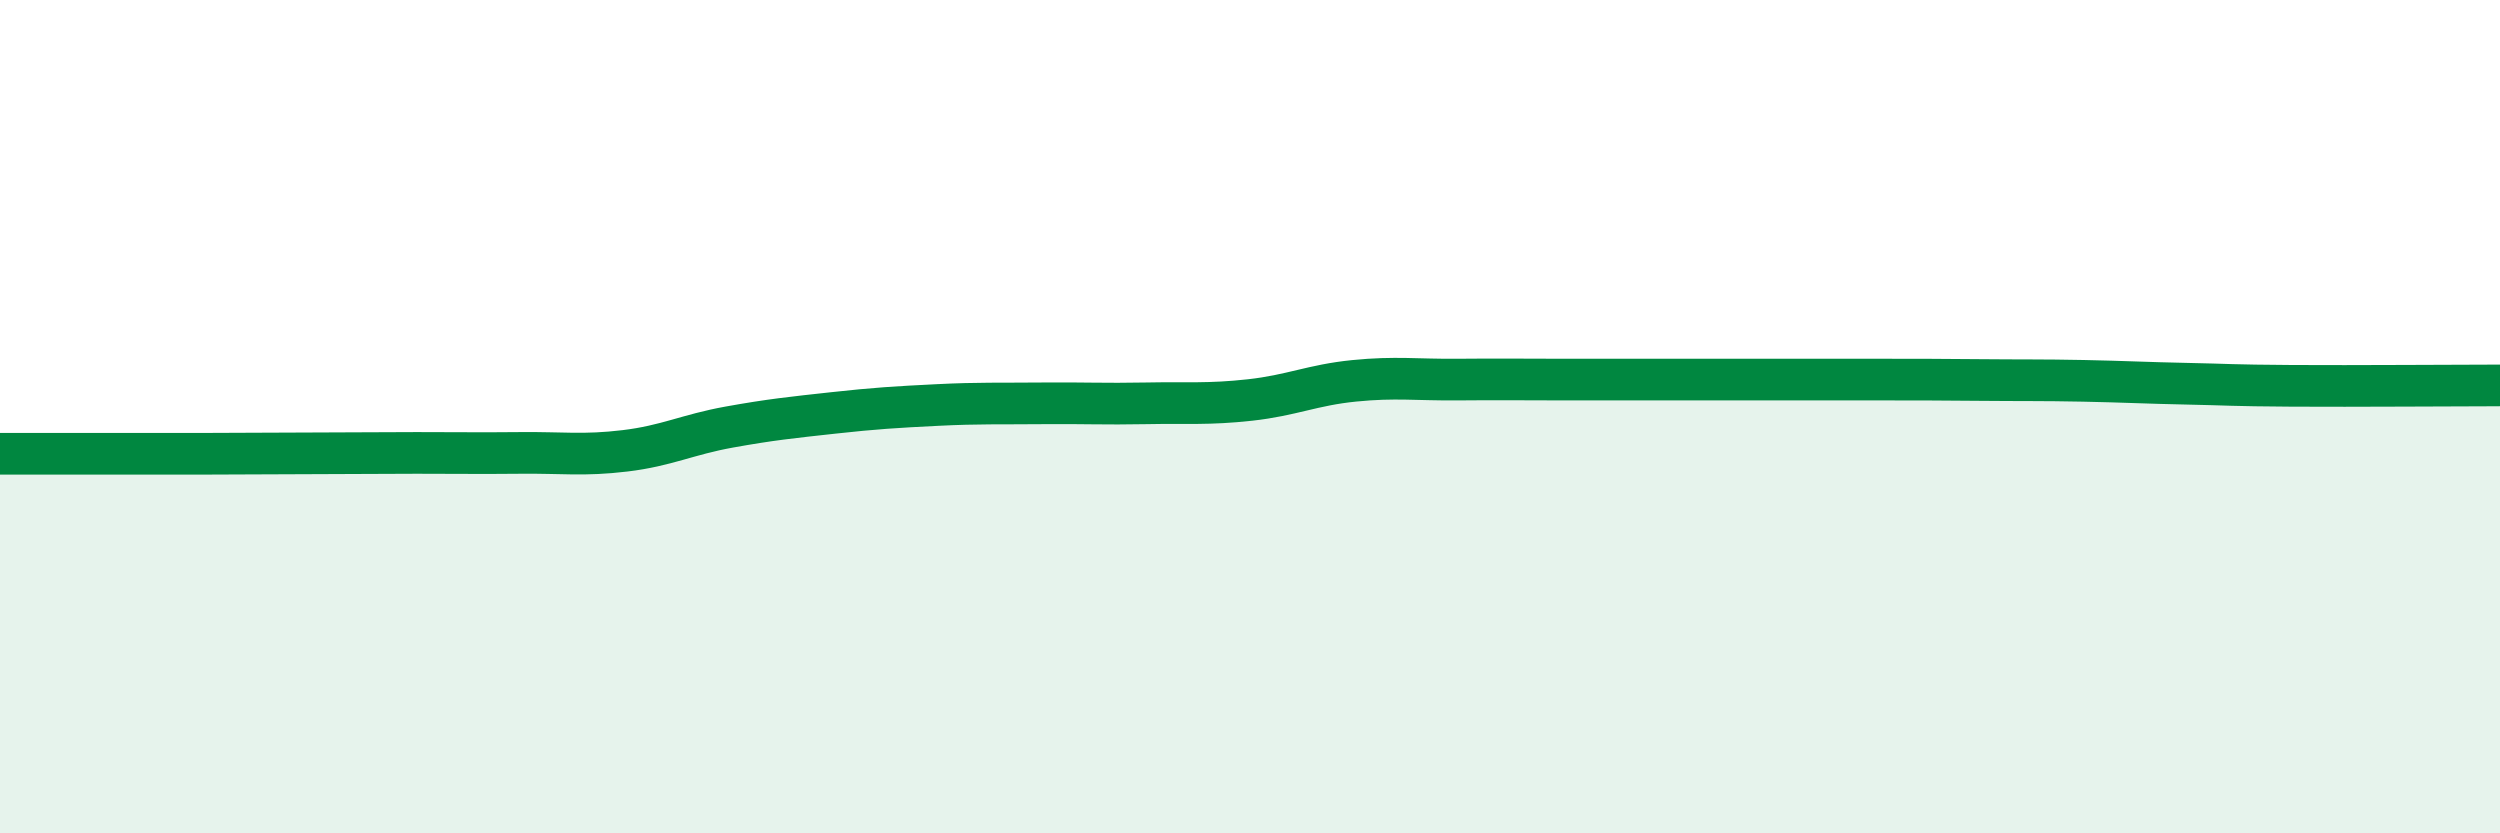
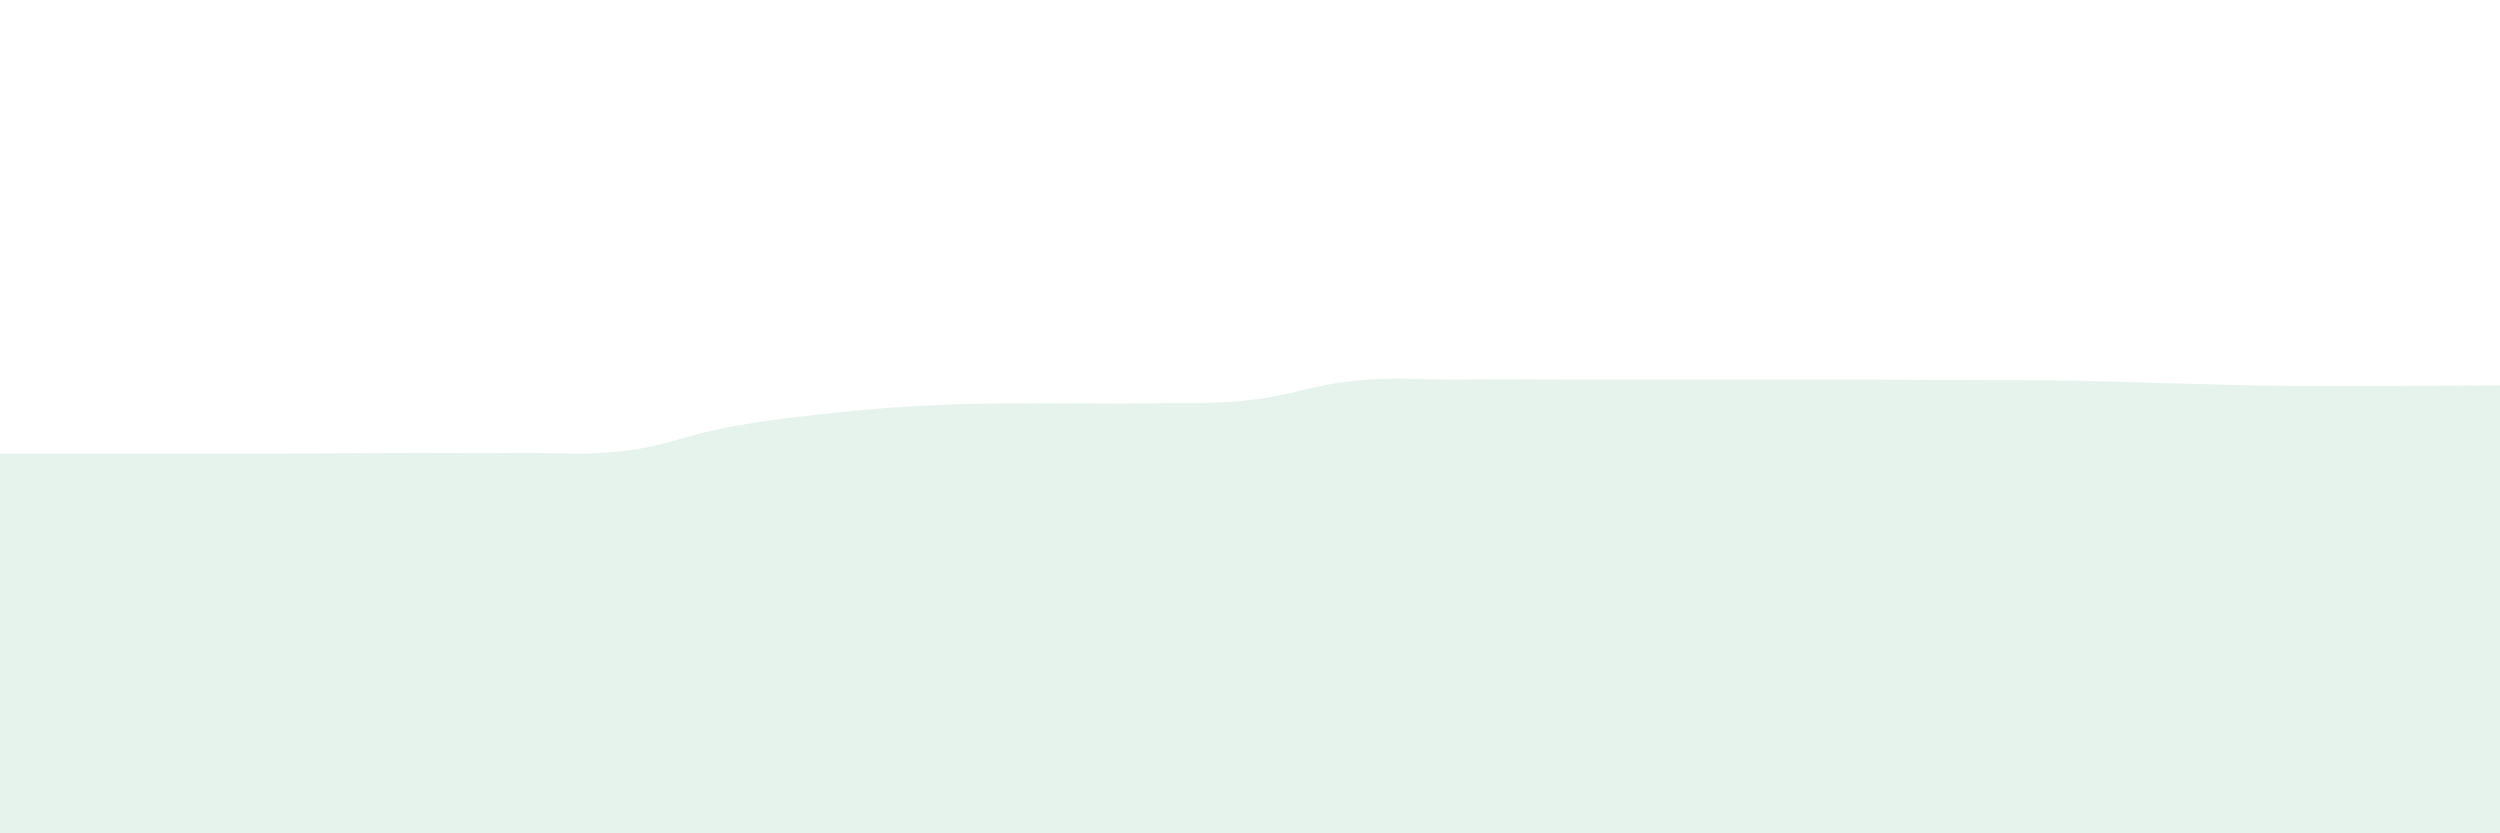
<svg xmlns="http://www.w3.org/2000/svg" width="60" height="20" viewBox="0 0 60 20">
-   <path d="M 0,10.89 C 0.5,10.89 1.5,10.89 2.5,10.89 C 3.5,10.89 4,10.89 5,10.89 C 6,10.89 6.5,10.88 7.5,10.88 C 8.5,10.88 9,10.87 10,10.87 C 11,10.87 11.5,10.88 12.5,10.87 C 13.5,10.86 14,10.94 15,10.82 C 16,10.7 16.5,10.43 17.5,10.25 C 18.5,10.07 19,10.02 20,9.91 C 21,9.8 21.5,9.77 22.5,9.72 C 23.5,9.67 24,9.69 25,9.68 C 26,9.67 26.5,9.7 27.5,9.68 C 28.5,9.66 29,9.71 30,9.6 C 31,9.49 31.5,9.24 32.5,9.14 C 33.5,9.04 34,9.12 35,9.11 C 36,9.1 36.5,9.11 37.5,9.11 C 38.5,9.11 39,9.11 40,9.11 C 41,9.11 41.5,9.11 42.5,9.11 C 43.5,9.11 44,9.11 45,9.11 C 46,9.11 46.5,9.11 47.5,9.12 C 48.5,9.13 49,9.12 50,9.14 C 51,9.16 51.5,9.19 52.5,9.21 C 53.5,9.23 53.5,9.25 55,9.26 C 56.5,9.27 59,9.25 60,9.25L60 20L0 20Z" fill="#008740" opacity="0.1" stroke-linecap="round" stroke-linejoin="round" />
-   <path d="M 0,10.89 C 0.5,10.89 1.5,10.89 2.5,10.89 C 3.5,10.89 4,10.89 5,10.89 C 6,10.89 6.5,10.88 7.5,10.88 C 8.5,10.88 9,10.87 10,10.87 C 11,10.87 11.5,10.88 12.5,10.87 C 13.5,10.86 14,10.94 15,10.82 C 16,10.7 16.5,10.43 17.5,10.25 C 18.5,10.07 19,10.02 20,9.91 C 21,9.8 21.5,9.77 22.5,9.72 C 23.5,9.67 24,9.69 25,9.68 C 26,9.67 26.5,9.7 27.5,9.68 C 28.5,9.66 29,9.71 30,9.6 C 31,9.49 31.5,9.24 32.5,9.14 C 33.5,9.04 34,9.12 35,9.11 C 36,9.1 36.5,9.11 37.5,9.11 C 38.5,9.11 39,9.11 40,9.11 C 41,9.11 41.5,9.11 42.5,9.11 C 43.5,9.11 44,9.11 45,9.11 C 46,9.11 46.5,9.11 47.5,9.12 C 48.5,9.13 49,9.12 50,9.14 C 51,9.16 51.5,9.19 52.5,9.21 C 53.5,9.23 53.5,9.25 55,9.26 C 56.5,9.27 59,9.25 60,9.25" stroke="#008740" stroke-width="1" fill="none" stroke-linecap="round" stroke-linejoin="round" />
+   <path d="M 0,10.89 C 0.5,10.89 1.5,10.89 2.5,10.89 C 3.5,10.89 4,10.89 5,10.89 C 6,10.89 6.5,10.88 7.5,10.88 C 8.5,10.88 9,10.87 10,10.87 C 11,10.87 11.5,10.88 12.5,10.87 C 13.5,10.86 14,10.94 15,10.82 C 16,10.7 16.5,10.43 17.5,10.25 C 18.5,10.07 19,10.02 20,9.91 C 21,9.8 21.5,9.77 22.5,9.72 C 23.5,9.67 24,9.69 25,9.68 C 26,9.67 26.5,9.7 27.5,9.68 C 28.5,9.66 29,9.71 30,9.6 C 31,9.49 31.5,9.24 32.5,9.14 C 33.5,9.04 34,9.12 35,9.11 C 36,9.1 36.5,9.11 37.5,9.11 C 38.5,9.11 39,9.11 40,9.11 C 41,9.11 41.5,9.11 42.5,9.11 C 43.5,9.11 44,9.11 45,9.11 C 48.5,9.13 49,9.12 50,9.14 C 51,9.16 51.5,9.19 52.5,9.21 C 53.5,9.23 53.5,9.25 55,9.26 C 56.5,9.27 59,9.25 60,9.25L60 20L0 20Z" fill="#008740" opacity="0.1" stroke-linecap="round" stroke-linejoin="round" />
</svg>